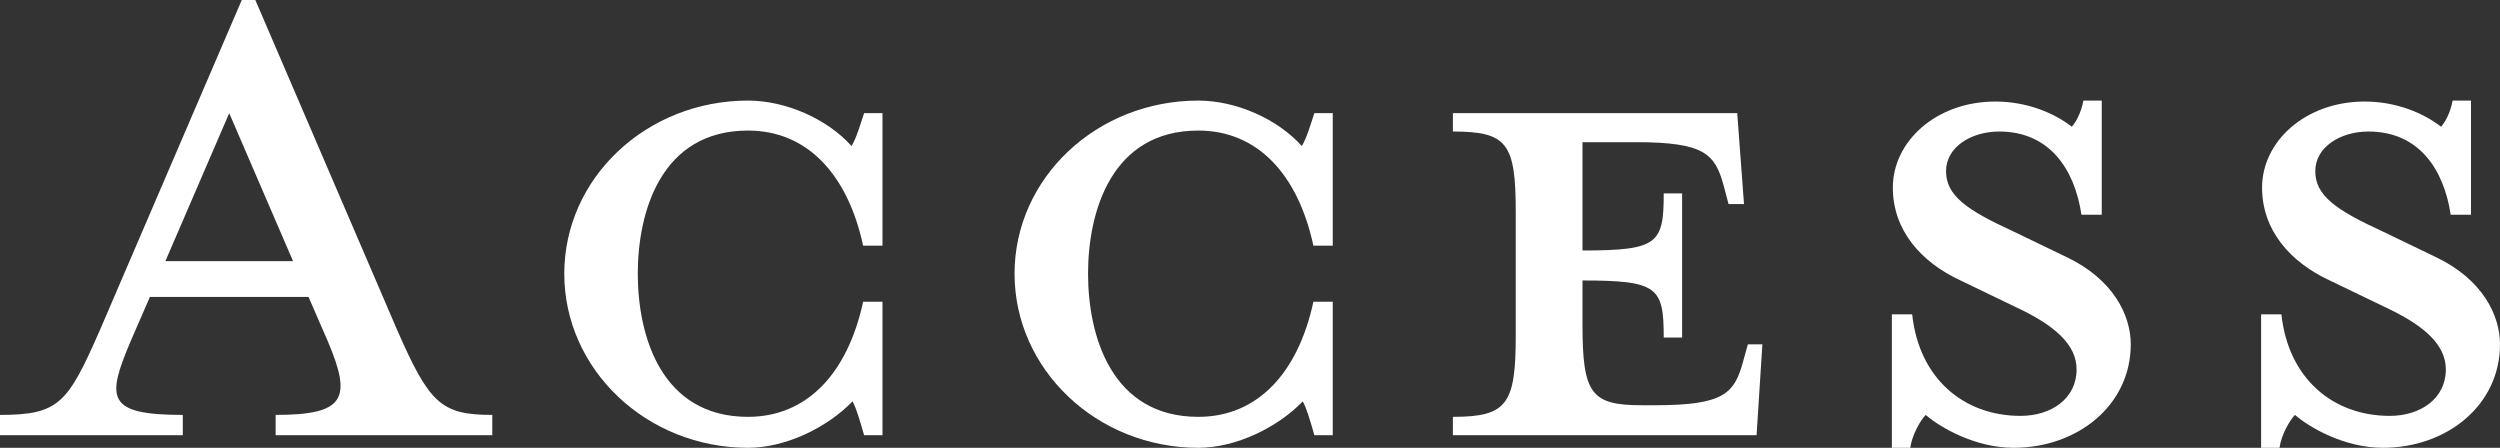
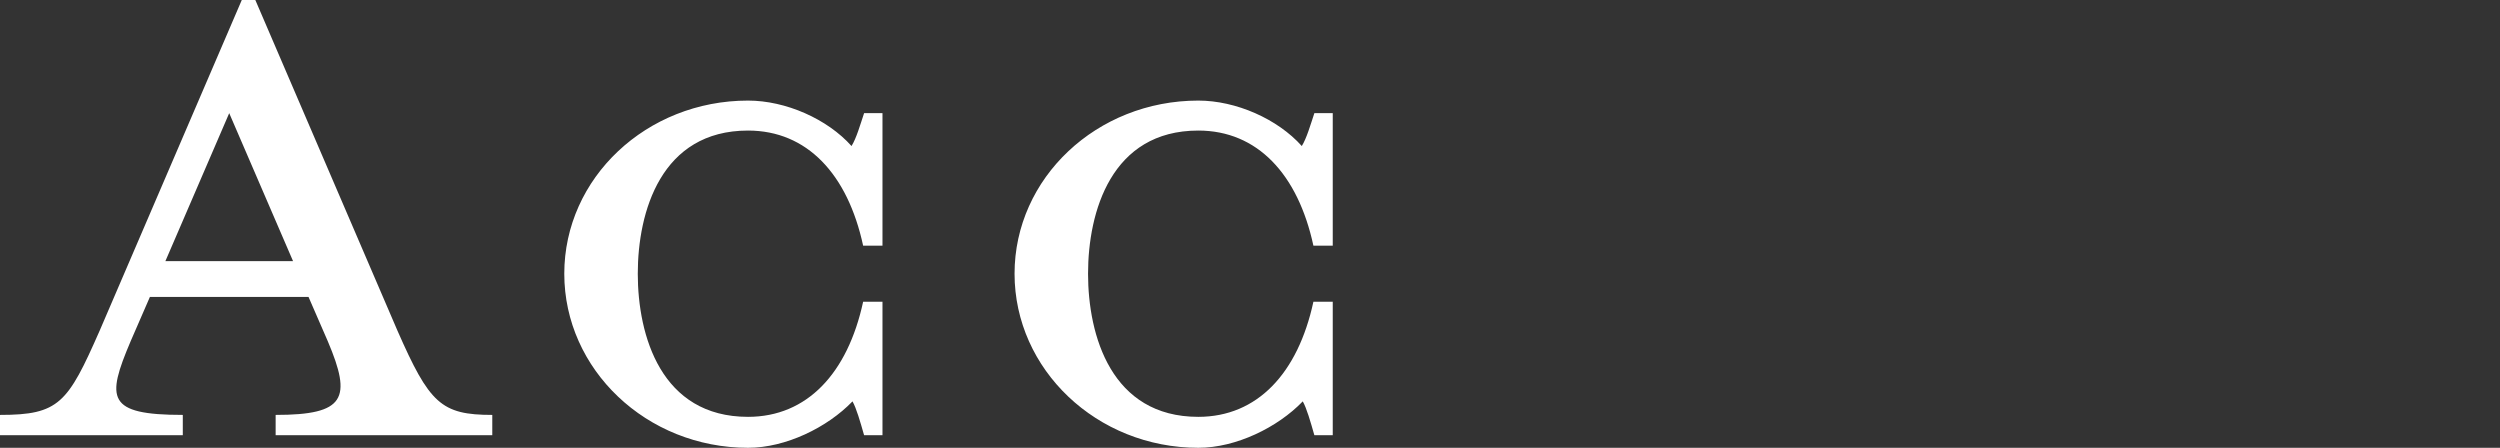
<svg xmlns="http://www.w3.org/2000/svg" id="_テキスト" data-name="テキスト" viewBox="0 0 232.64 41.67">
  <rect x="0" y="0" width="232.64" height="41.67" fill="#333333" stroke="none" />
  <defs>
    <style>
      .cls-1 {
        fill: #fff;
      }
    </style>
  </defs>
  <path class="cls-1" d="m12.15,31.77c-2.25,5.31-2.25,6.84,4.86,6.84v1.89H0v-1.89c5.49,0,6.3-1.08,9.27-7.83L22.5,0h1.26l13.23,30.78c2.97,6.75,4.05,7.83,8.82,7.83v1.89h-20.16v-1.89c6.48,0,7.11-1.53,4.86-6.84l-1.8-4.14h-14.76l-1.8,4.14Zm9.18-21.24l-5.94,13.77h11.88l-5.94-13.77Z" />
  <path class="cls-1" d="m80.41,40.5c-.36-1.26-.72-2.52-1.08-3.15-2.34,2.43-6.21,4.32-9.72,4.32-9.45,0-17.1-7.29-17.1-16.2s7.65-16.11,17.1-16.11c3.51,0,7.38,1.71,9.63,4.23.45-.72.81-1.98,1.17-3.06h1.71v12.33h-1.8c-1.44-6.66-5.22-10.71-10.71-10.71-8.1,0-10.26,7.56-10.26,13.32s2.16,13.32,10.26,13.32c5.49,0,9.27-4.05,10.71-10.71h1.8v12.42h-1.71Z" />
  <path class="cls-1" d="m122.31,40.5c-.36-1.26-.72-2.52-1.08-3.15-2.34,2.43-6.21,4.32-9.72,4.32-9.45,0-17.1-7.29-17.1-16.2s7.65-16.11,17.1-16.11c3.51,0,7.38,1.71,9.63,4.23.45-.72.81-1.98,1.17-3.06h1.71v12.33h-1.8c-1.44-6.66-5.22-10.71-10.71-10.71-8.1,0-10.26,7.56-10.26,13.32s2.16,13.32,10.26,13.32c5.49,0,9.27-4.05,10.71-10.71h1.8v12.42h-1.71Z" />
-   <path class="cls-1" d="m162.29,18.99h-1.44l-.45-1.71c-.81-2.97-1.8-4.05-8.19-4.05h-4.95v10.08c7.02,0,7.56-.63,7.56-5.31h1.71v13.41h-1.71c0-4.68-.54-5.31-7.56-5.31v4.14c0,6.39.81,7.47,5.49,7.47h1.26c6.39,0,7.38-1.08,8.19-4.05l.45-1.62h1.35l-.54,8.46h-28.26v-1.71c5.04,0,5.85-1.17,5.85-7.56v-11.52c0-6.39-.81-7.47-5.85-7.47v-1.71h26.46l.63,8.46Z" />
-   <path class="cls-1" d="m187.39,41.67c-3.6,0-6.84-1.89-8.19-3.06-.45.45-1.26,1.8-1.44,3.06h-1.71v-12.42h1.89c.63,5.94,4.77,9.45,10.08,9.45,2.88,0,5.22-1.62,5.22-4.32,0-2.34-2.07-4.14-5.76-5.85l-5.04-2.43c-3.69-1.71-6.3-4.68-6.3-8.64,0-4.32,4.05-8.01,9.54-8.01,2.97,0,5.49,1.08,7.11,2.34.36-.36.9-1.35,1.08-2.43h1.71v10.62h-1.89c-.63-4.23-2.97-7.74-7.65-7.74-2.61,0-4.95,1.44-4.95,3.69s1.89,3.6,6.21,5.58l5.04,2.43c4.32,2.07,5.94,5.4,5.94,8.1,0,5.67-4.95,9.63-10.89,9.63Z" />
-   <path class="cls-1" d="m221.75,41.67c-3.6,0-6.84-1.89-8.19-3.06-.45.45-1.26,1.8-1.44,3.06h-1.71v-12.42h1.89c.63,5.94,4.77,9.45,10.08,9.45,2.88,0,5.22-1.62,5.22-4.32,0-2.34-2.07-4.14-5.76-5.85l-5.04-2.43c-3.69-1.71-6.3-4.68-6.3-8.64,0-4.32,4.05-8.01,9.54-8.01,2.97,0,5.49,1.08,7.11,2.34.36-.36.9-1.35,1.08-2.43h1.71v10.62h-1.89c-.63-4.23-2.97-7.74-7.65-7.74-2.61,0-4.95,1.44-4.95,3.69s1.89,3.6,6.21,5.58l5.04,2.43c4.32,2.07,5.94,5.4,5.94,8.1,0,5.67-4.95,9.63-10.89,9.63Z" />
</svg>